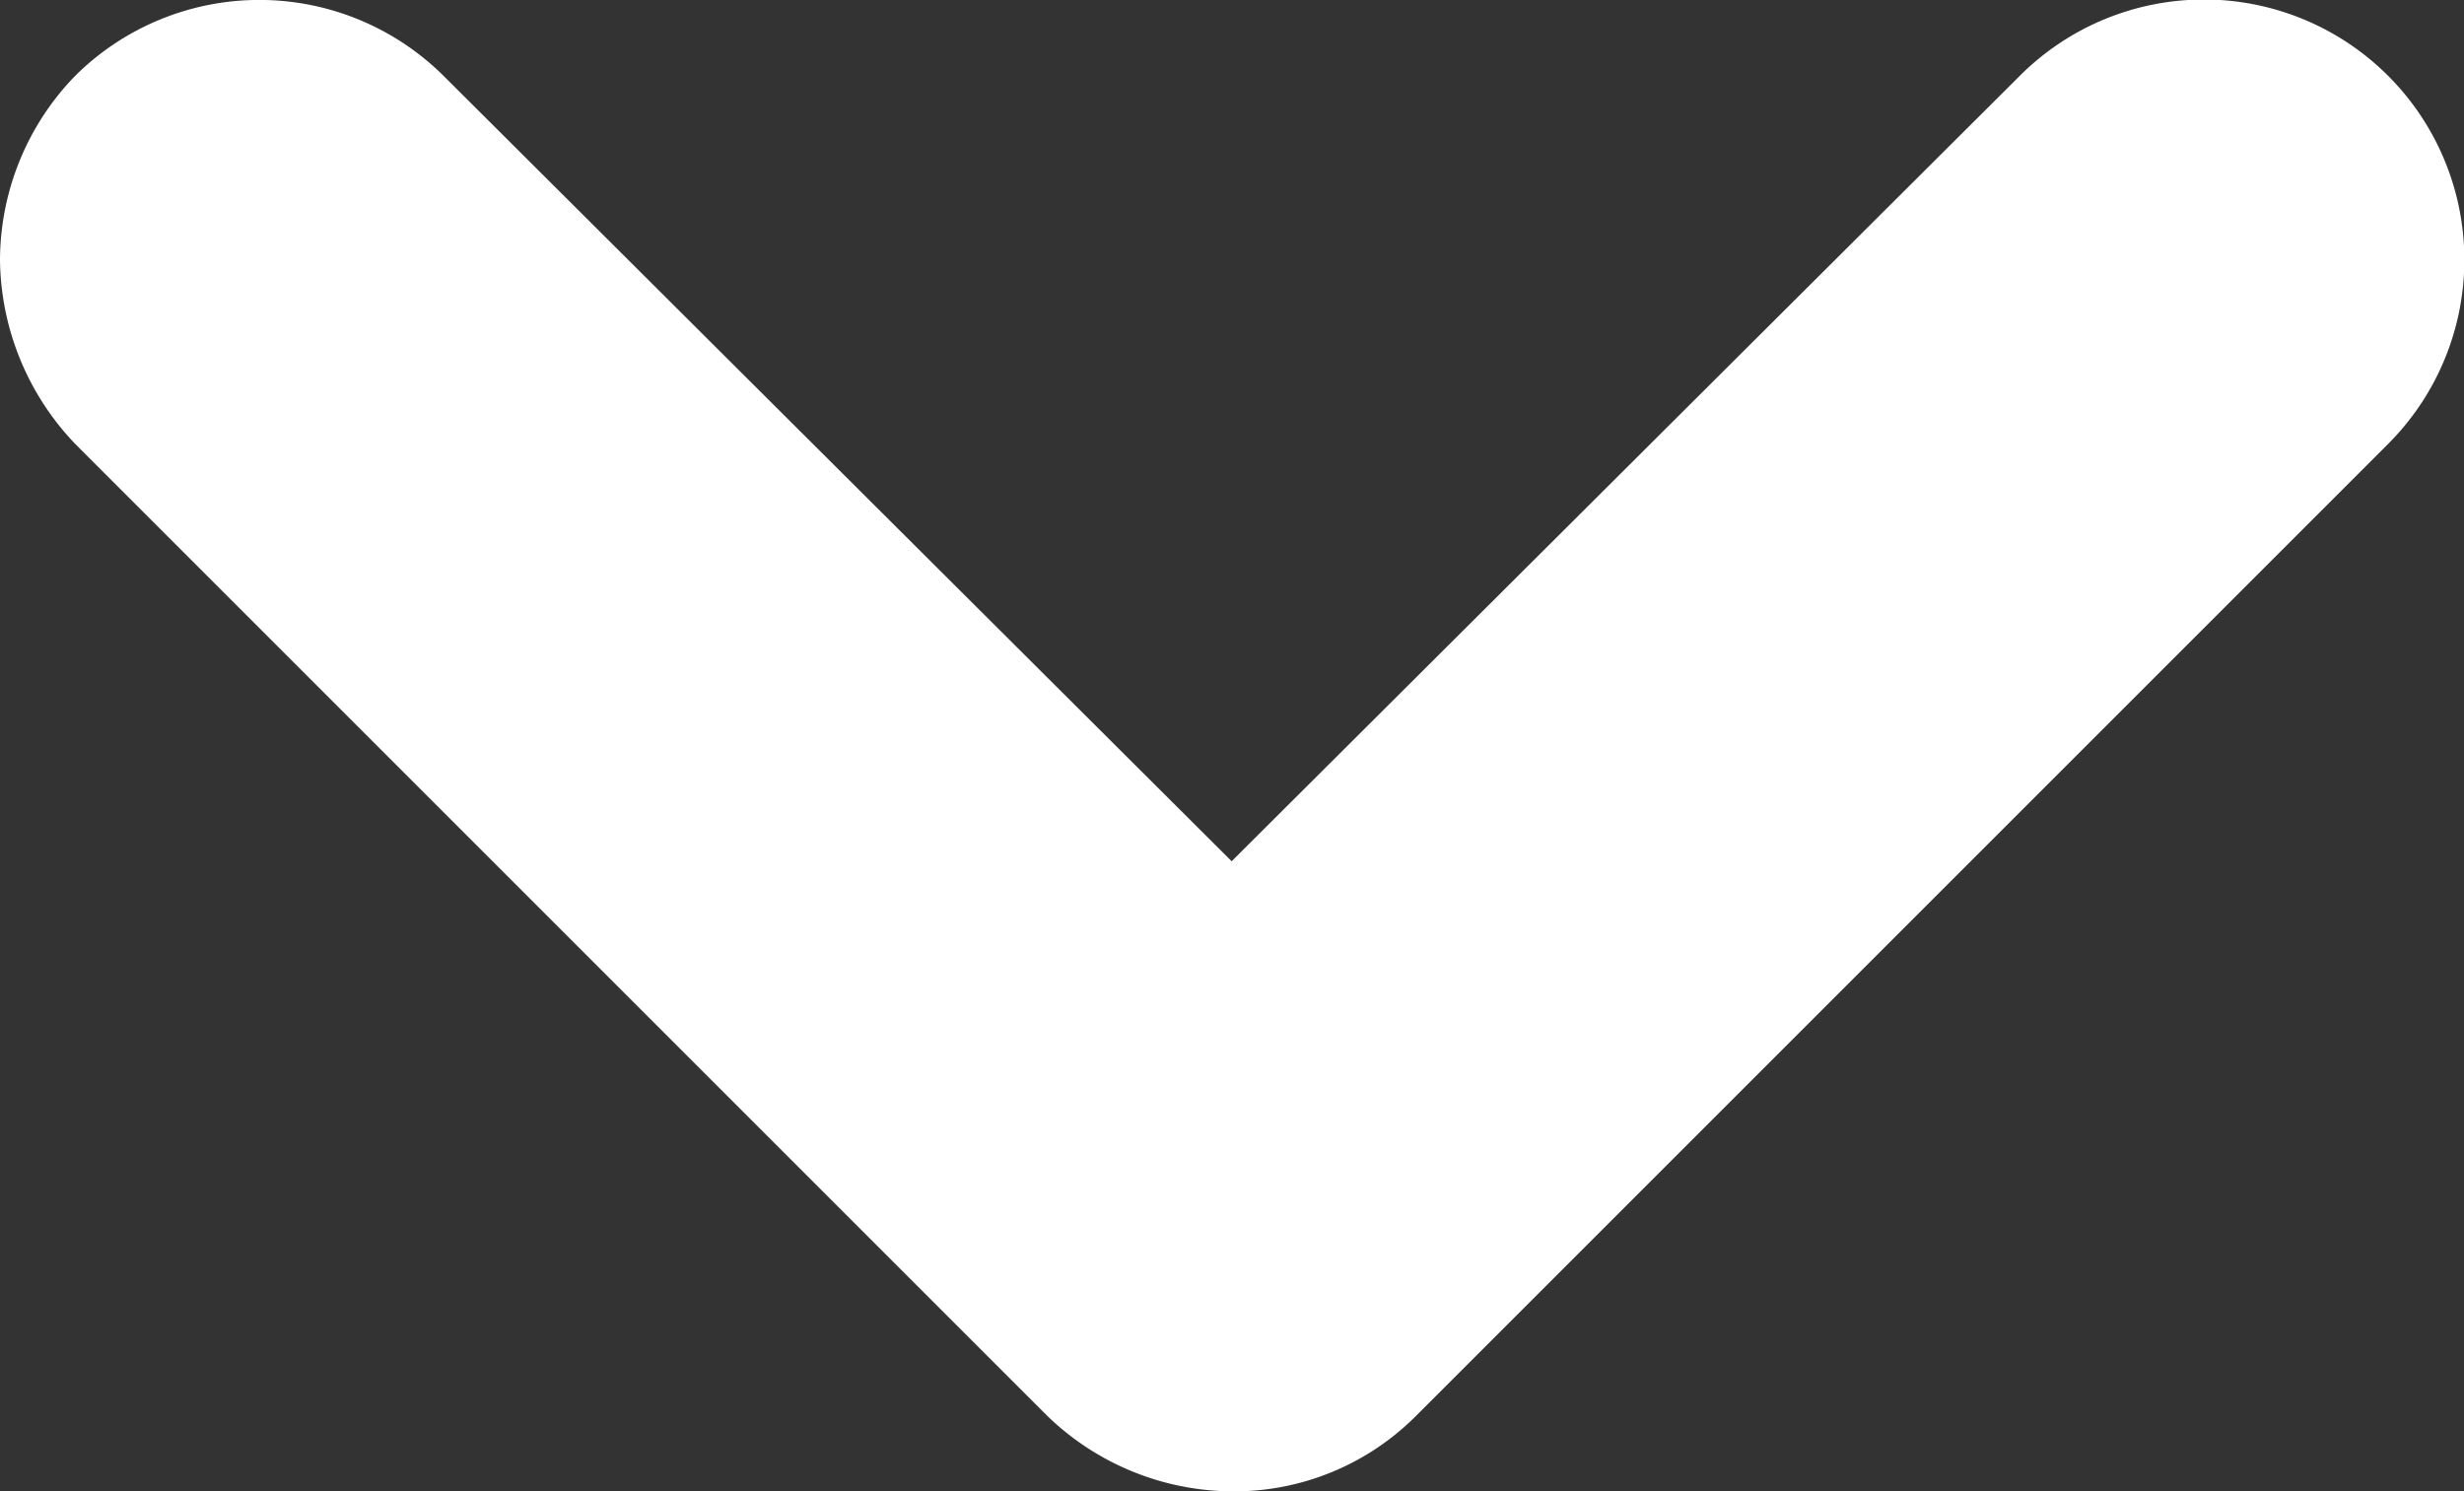
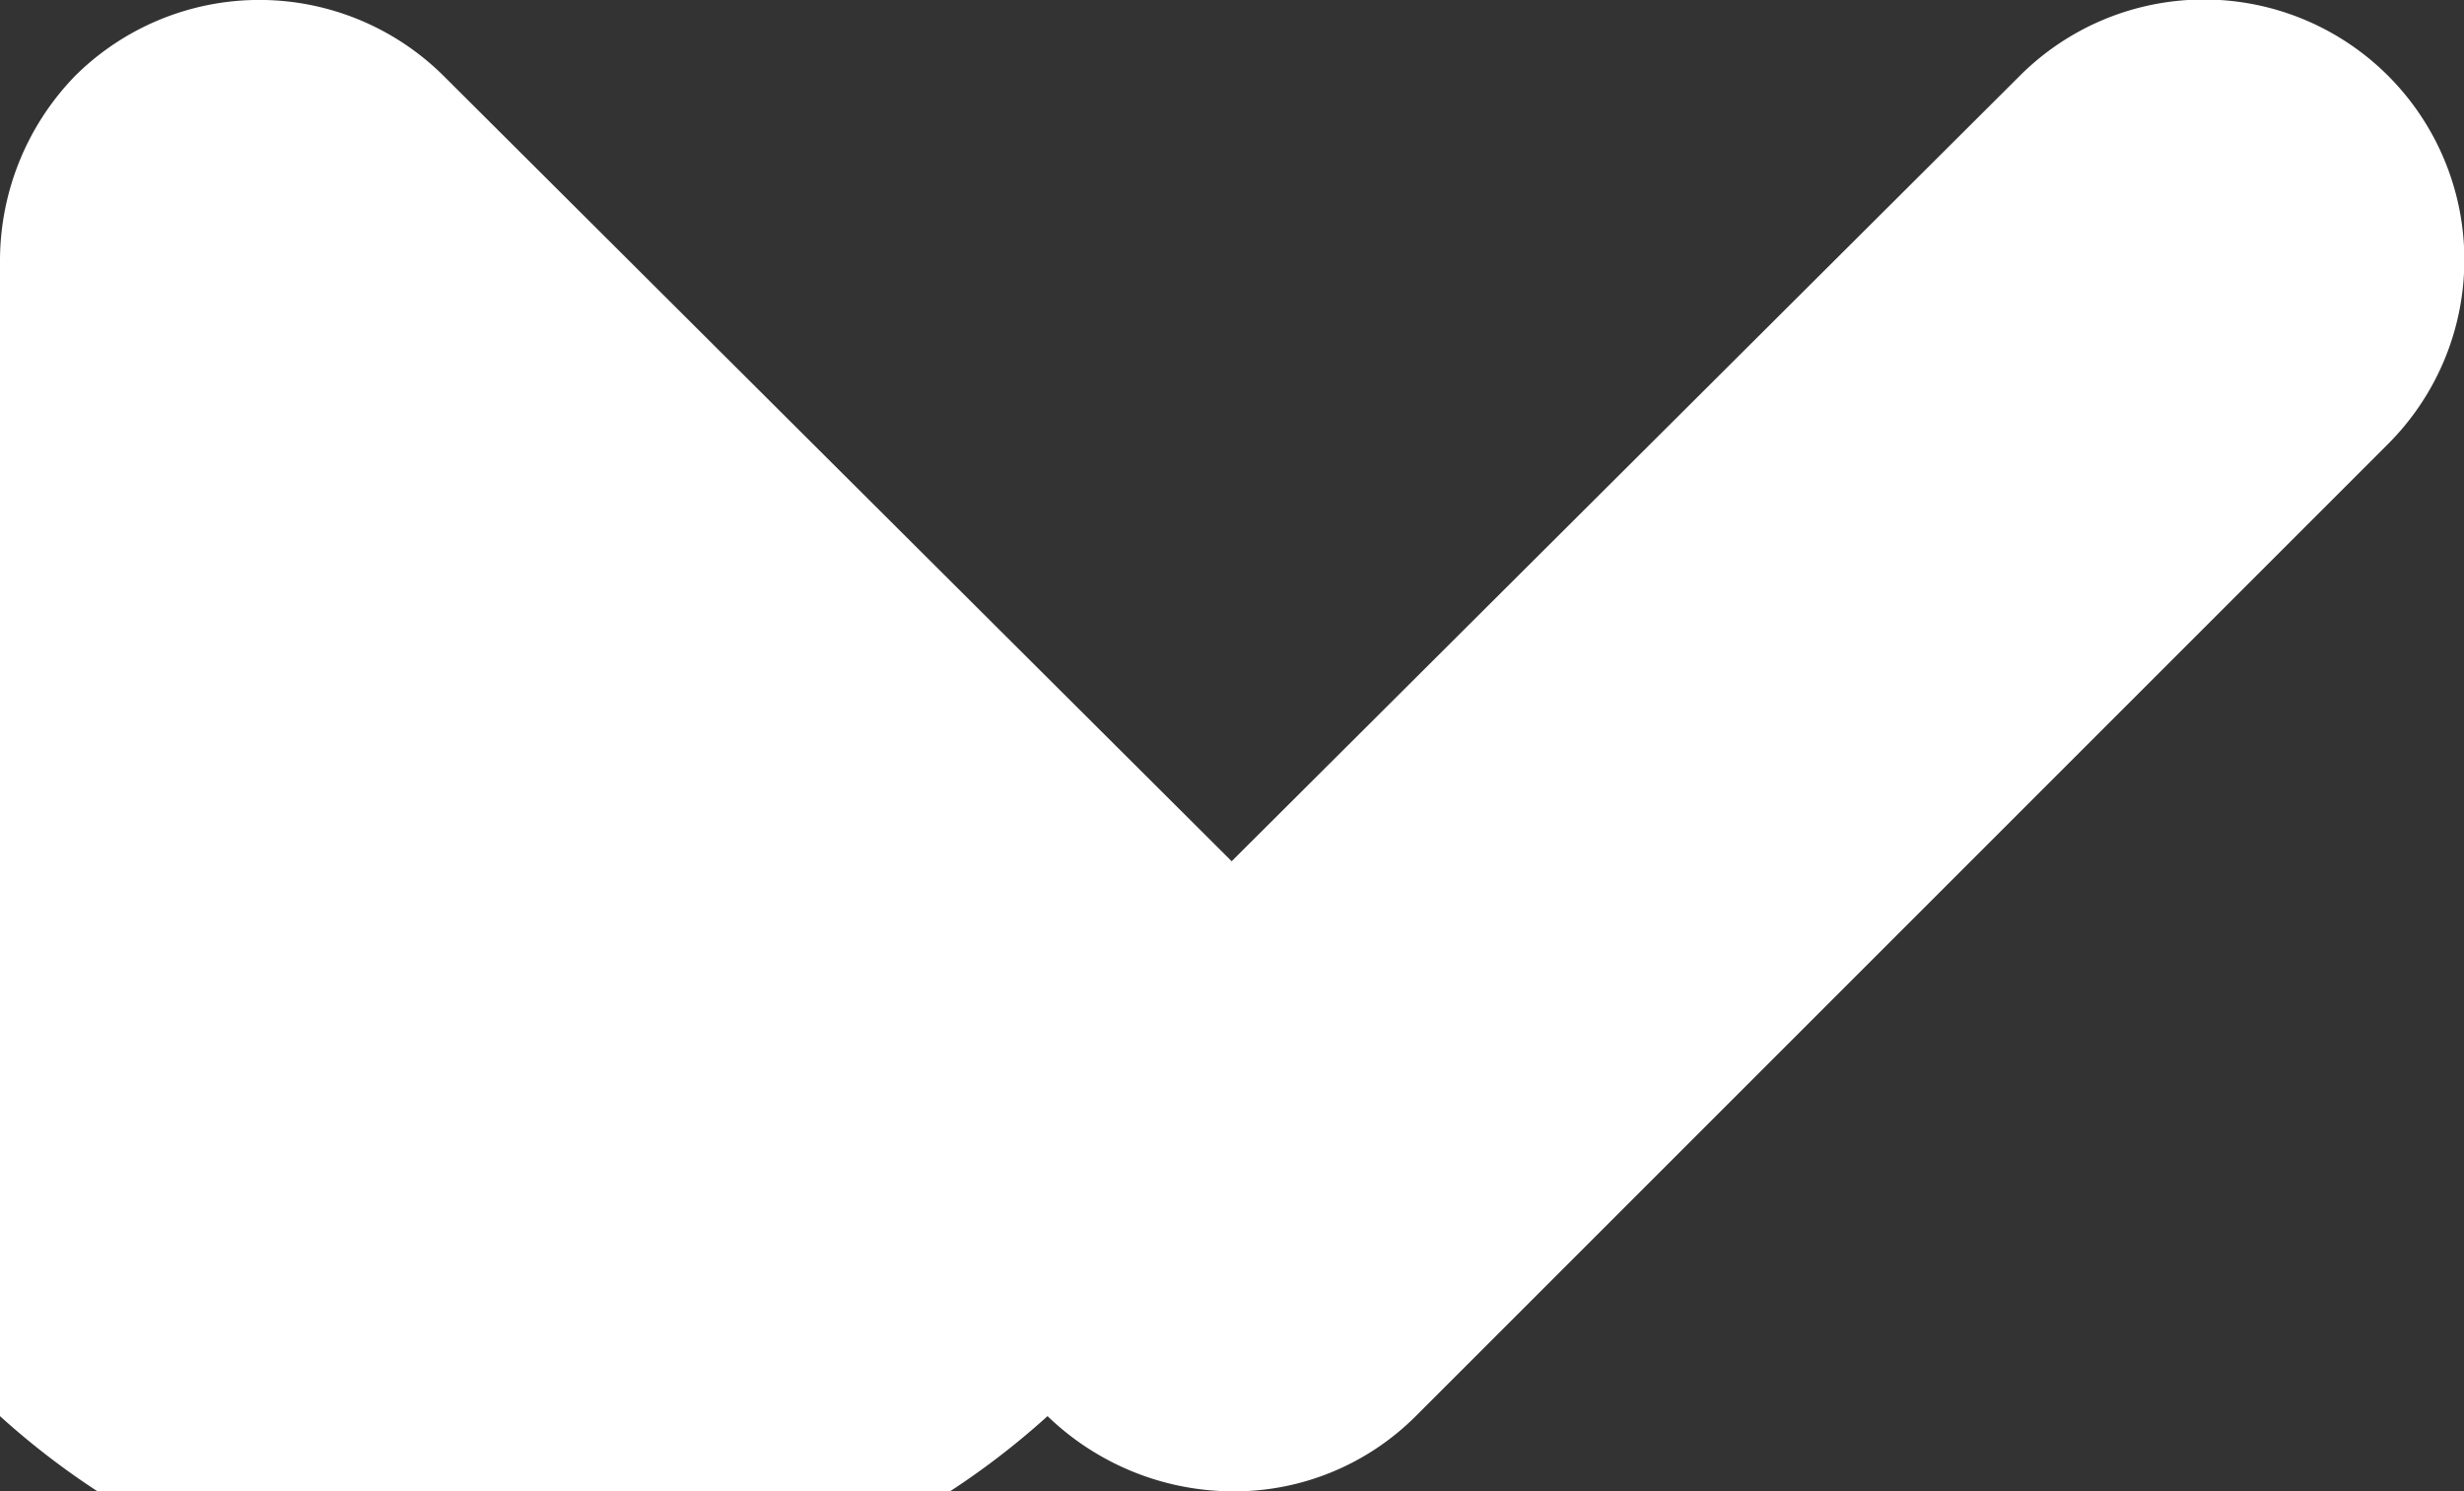
<svg xmlns="http://www.w3.org/2000/svg" width="18.013" height="10.904" viewBox="0 0 18.013 10.904">
  <rect x="0" y="0" width="18.013" height="10.904" fill="#333333" stroke="none" />
-   <path id="arrow" d="M23.175,20.487a1.942,1.942,0,0,1-1.346-.55,1.911,1.911,0,0,1,0-2.692l5.743-5.762L21.829,5.721a1.9,1.9,0,0,1,2.692-2.692l7.108,7.108a1.876,1.876,0,0,1,.55,1.346,1.958,1.958,0,0,1-.55,1.346l-7.108,7.108A1.976,1.976,0,0,1,23.175,20.487Z" transform="translate(20.487 -21.275) rotate(90)" fill="#fff" />
+   <path id="arrow" d="M23.175,20.487a1.942,1.942,0,0,1-1.346-.55,1.911,1.911,0,0,1,0-2.692l5.743-5.762L21.829,5.721a1.9,1.9,0,0,1,2.692-2.692l7.108,7.108a1.876,1.876,0,0,1,.55,1.346,1.958,1.958,0,0,1-.55,1.346A1.976,1.976,0,0,1,23.175,20.487Z" transform="translate(20.487 -21.275) rotate(90)" fill="#fff" />
</svg>